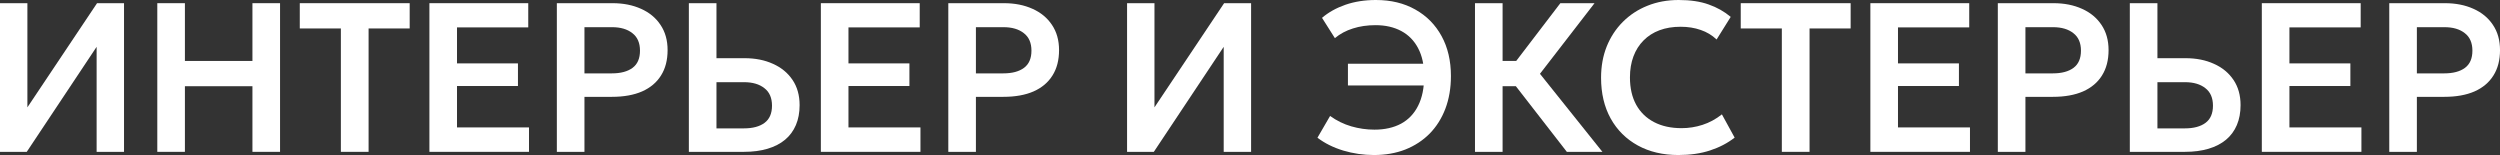
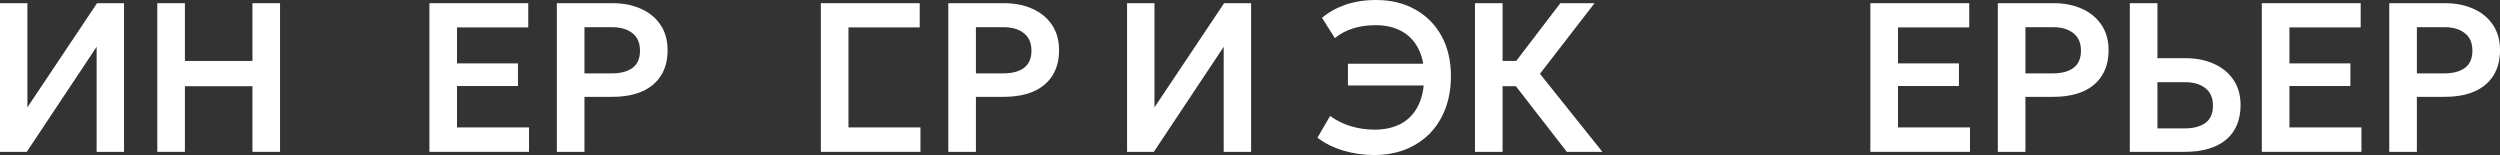
<svg xmlns="http://www.w3.org/2000/svg" viewBox="0 0 164.812 10.22" fill="none">
  <rect x="0" y="0" width="164.812" height="10.22" fill="#333333" stroke="none" />
  <path d="M0 10.01V0.21H1.806V7.077L6.398 0.21H8.176V10.01H6.37V3.087L1.764 10.01H0Z" fill="white" />
  <path d="M10.37 10.01V0.21H12.19V4.018H16.642V0.21H18.462V10.01H16.642V5.684H12.19V10.01H10.37Z" fill="white" />
-   <path d="M22.472 10.01V1.876H19.763V0.21H27.008V1.876H24.299V10.01H22.472Z" fill="white" />
  <path d="M28.309 10.01V0.21H34.825V1.806H30.128V4.179H34.146V5.67H30.128V8.4H34.874V10.01H28.309Z" fill="white" />
  <path d="M36.71 10.01V0.21H40.385C41.09 0.21 41.715 0.334 42.261 0.581C42.807 0.824 43.234 1.176 43.542 1.638C43.855 2.1 44.011 2.655 44.011 3.304C44.011 3.962 43.866 4.52 43.577 4.977C43.292 5.434 42.877 5.784 42.331 6.027C41.785 6.265 41.122 6.384 40.343 6.384H38.53V10.01H36.71ZM38.53 4.837H40.336C40.919 4.837 41.374 4.716 41.701 4.473C42.028 4.23 42.191 3.852 42.191 3.339C42.191 2.826 42.023 2.441 41.687 2.184C41.356 1.923 40.91 1.792 40.35 1.792H38.53V4.837Z" fill="white" />
-   <path d="M45.413 10.01V0.21H47.233V3.836H49.087C49.792 3.836 50.415 3.96 50.957 4.207C51.502 4.45 51.932 4.802 52.245 5.264C52.557 5.726 52.714 6.281 52.714 6.93C52.714 7.425 52.632 7.863 52.469 8.246C52.305 8.629 52.067 8.951 51.755 9.212C51.442 9.473 51.057 9.672 50.599 9.807C50.147 9.942 49.629 10.01 49.045 10.01H45.413ZM47.233 8.463H49.038C49.622 8.463 50.077 8.342 50.403 8.099C50.73 7.856 50.894 7.478 50.894 6.965C50.894 6.452 50.726 6.067 50.389 5.81C50.058 5.549 49.613 5.418 49.052 5.418H47.233V8.463Z" fill="white" />
-   <path d="M54.115 10.01V0.21H60.632V1.806H55.935V4.179H59.953V5.67H55.935V8.4H60.681V10.01H54.115Z" fill="white" />
+   <path d="M54.115 10.01V0.21H60.632V1.806H55.935V4.179H59.953H55.935V8.4H60.681V10.01H54.115Z" fill="white" />
  <path d="M62.517 10.01V0.21H66.191C66.896 0.21 67.522 0.334 68.068 0.581C68.613 0.824 69.04 1.176 69.349 1.638C69.661 2.1 69.818 2.655 69.818 3.304C69.818 3.962 69.673 4.52 69.384 4.977C69.099 5.434 68.684 5.784 68.137 6.027C67.592 6.265 66.929 6.384 66.149 6.384H64.337V10.01H62.517ZM64.337 4.837H66.143C66.726 4.837 67.181 4.716 67.507 4.473C67.834 4.23 67.998 3.852 67.998 3.339C67.998 2.826 67.83 2.441 67.493 2.184C67.162 1.923 66.717 1.792 66.156 1.792H64.337V4.837Z" fill="white" />
  <path d="M74.302 10.01V0.21H76.108V7.077L80.7 0.21H82.478V10.01H80.672V3.087L76.066 10.01H74.302Z" fill="white" />
  <path d="M90.577 10.22C89.886 10.22 89.212 10.122 88.554 9.926C87.896 9.725 87.329 9.443 86.853 9.079L87.686 7.644C88.12 7.957 88.587 8.185 89.086 8.33C89.585 8.475 90.094 8.547 90.612 8.547C91.289 8.547 91.872 8.416 92.362 8.155C92.852 7.889 93.228 7.495 93.489 6.972C93.755 6.449 93.888 5.798 93.888 5.019C93.888 4.291 93.755 3.677 93.489 3.178C93.228 2.679 92.857 2.301 92.376 2.044C91.895 1.787 91.331 1.659 90.682 1.659C90.141 1.659 89.644 1.731 89.191 1.876C88.743 2.016 88.346 2.228 88.001 2.513L87.154 1.176C87.579 0.812 88.092 0.525 88.694 0.315C89.301 0.105 89.97 0 90.703 0C91.697 0 92.565 0.21 93.307 0.63C94.049 1.045 94.625 1.629 95.036 2.38C95.447 3.131 95.652 4.009 95.652 5.012C95.652 5.801 95.531 6.517 95.288 7.161C95.045 7.8 94.7 8.349 94.252 8.806C93.804 9.259 93.27 9.609 92.649 9.856C92.028 10.099 91.338 10.22 90.577 10.22ZM88.862 5.635V4.2H94.35V5.635H88.862Z" fill="white" />
  <path d="M103.293 10.01L99.303 4.872L102.866 0.21H105.12L101.522 4.865L105.638 10.01H103.293ZM97.238 10.01V0.21H99.058V4.018H100.885V5.684H99.058V10.01H97.238Z" fill="white" />
-   <path d="M110.646 10.22C109.629 10.22 108.737 10.01 107.972 9.59C107.207 9.17 106.611 8.58 106.187 7.819C105.762 7.054 105.55 6.155 105.55 5.124C105.55 4.373 105.674 3.687 105.921 3.066C106.173 2.441 106.528 1.899 106.985 1.442C107.447 0.98 107.988 0.625 108.609 0.378C109.234 0.126 109.92 0 110.667 0C111.437 0 112.095 0.098 112.641 0.294C113.187 0.485 113.672 0.758 114.097 1.113L113.166 2.604C112.867 2.319 112.517 2.109 112.116 1.974C111.719 1.834 111.278 1.764 110.793 1.764C110.275 1.764 109.811 1.841 109.4 1.995C108.989 2.149 108.639 2.373 108.35 2.667C108.061 2.956 107.839 3.306 107.685 3.717C107.531 4.128 107.454 4.59 107.454 5.103C107.454 5.808 107.592 6.41 107.867 6.909C108.142 7.404 108.534 7.784 109.043 8.05C109.552 8.316 110.156 8.449 110.856 8.449C111.327 8.449 111.787 8.377 112.235 8.232C112.688 8.087 113.115 7.856 113.516 7.539L114.356 9.072C113.889 9.436 113.348 9.718 112.732 9.919C112.12 10.12 111.425 10.22 110.646 10.22Z" fill="white" />
-   <path d="M117.467 10.01V1.876H114.758V0.21H122.003V1.876H119.294V10.01H117.467Z" fill="white" />
  <path d="M123.304 10.01V0.21H129.821V1.806H125.124V4.179H129.142V5.67H125.124V8.4H129.87V10.01H123.304Z" fill="white" />
  <path d="M131.706 10.01V0.21H135.38C136.085 0.21 136.71 0.334 137.257 0.581C137.802 0.824 138.229 1.176 138.538 1.638C138.85 2.1 139.007 2.655 139.007 3.304C139.007 3.962 138.862 4.52 138.573 4.977C138.288 5.434 137.873 5.784 137.327 6.027C136.781 6.265 136.118 6.384 135.339 6.384H133.526V10.01H131.706ZM133.526 4.837H135.332C135.915 4.837 136.37 4.716 136.696 4.473C137.023 4.23 137.187 3.852 137.187 3.339C137.187 2.826 137.019 2.441 136.683 2.184C136.351 1.923 135.906 1.792 135.346 1.792H133.526V4.837Z" fill="white" />
  <path d="M140.408 10.01V0.21H142.228V3.836H144.083C144.788 3.836 145.411 3.96 145.952 4.207C146.498 4.45 146.927 4.802 147.24 5.264C147.553 5.726 147.709 6.281 147.709 6.93C147.709 7.425 147.627 7.863 147.464 8.246C147.301 8.629 147.063 8.951 146.75 9.212C146.437 9.473 146.052 9.672 145.595 9.807C145.142 9.942 144.624 10.01 144.041 10.01H140.408ZM142.228 8.463H144.034C144.617 8.463 145.072 8.342 145.399 8.099C145.726 7.856 145.889 7.478 145.889 6.965C145.889 6.452 145.721 6.067 145.385 5.81C145.054 5.549 144.608 5.418 144.048 5.418H142.228V8.463Z" fill="white" />
  <path d="M149.11 10.01V0.21H155.627V1.806H150.93V4.179H154.948V5.67H150.93V8.4H155.676V10.01H149.11Z" fill="white" />
  <path d="M157.512 10.01V0.21H161.187C161.892 0.21 162.517 0.334 163.063 0.581C163.609 0.824 164.036 1.176 164.344 1.638C164.657 2.1 164.813 2.655 164.813 3.304C164.813 3.962 164.668 4.52 164.379 4.977C164.094 5.434 163.679 5.784 163.133 6.027C162.587 6.265 161.924 6.384 161.145 6.384H159.332V10.01H157.512ZM159.332 4.837H161.138C161.721 4.837 162.176 4.716 162.503 4.473C162.83 4.23 162.993 3.852 162.993 3.339C162.993 2.826 162.825 2.441 162.489 2.184C162.158 1.923 161.712 1.792 161.152 1.792H159.332V4.837Z" fill="white" />
</svg>